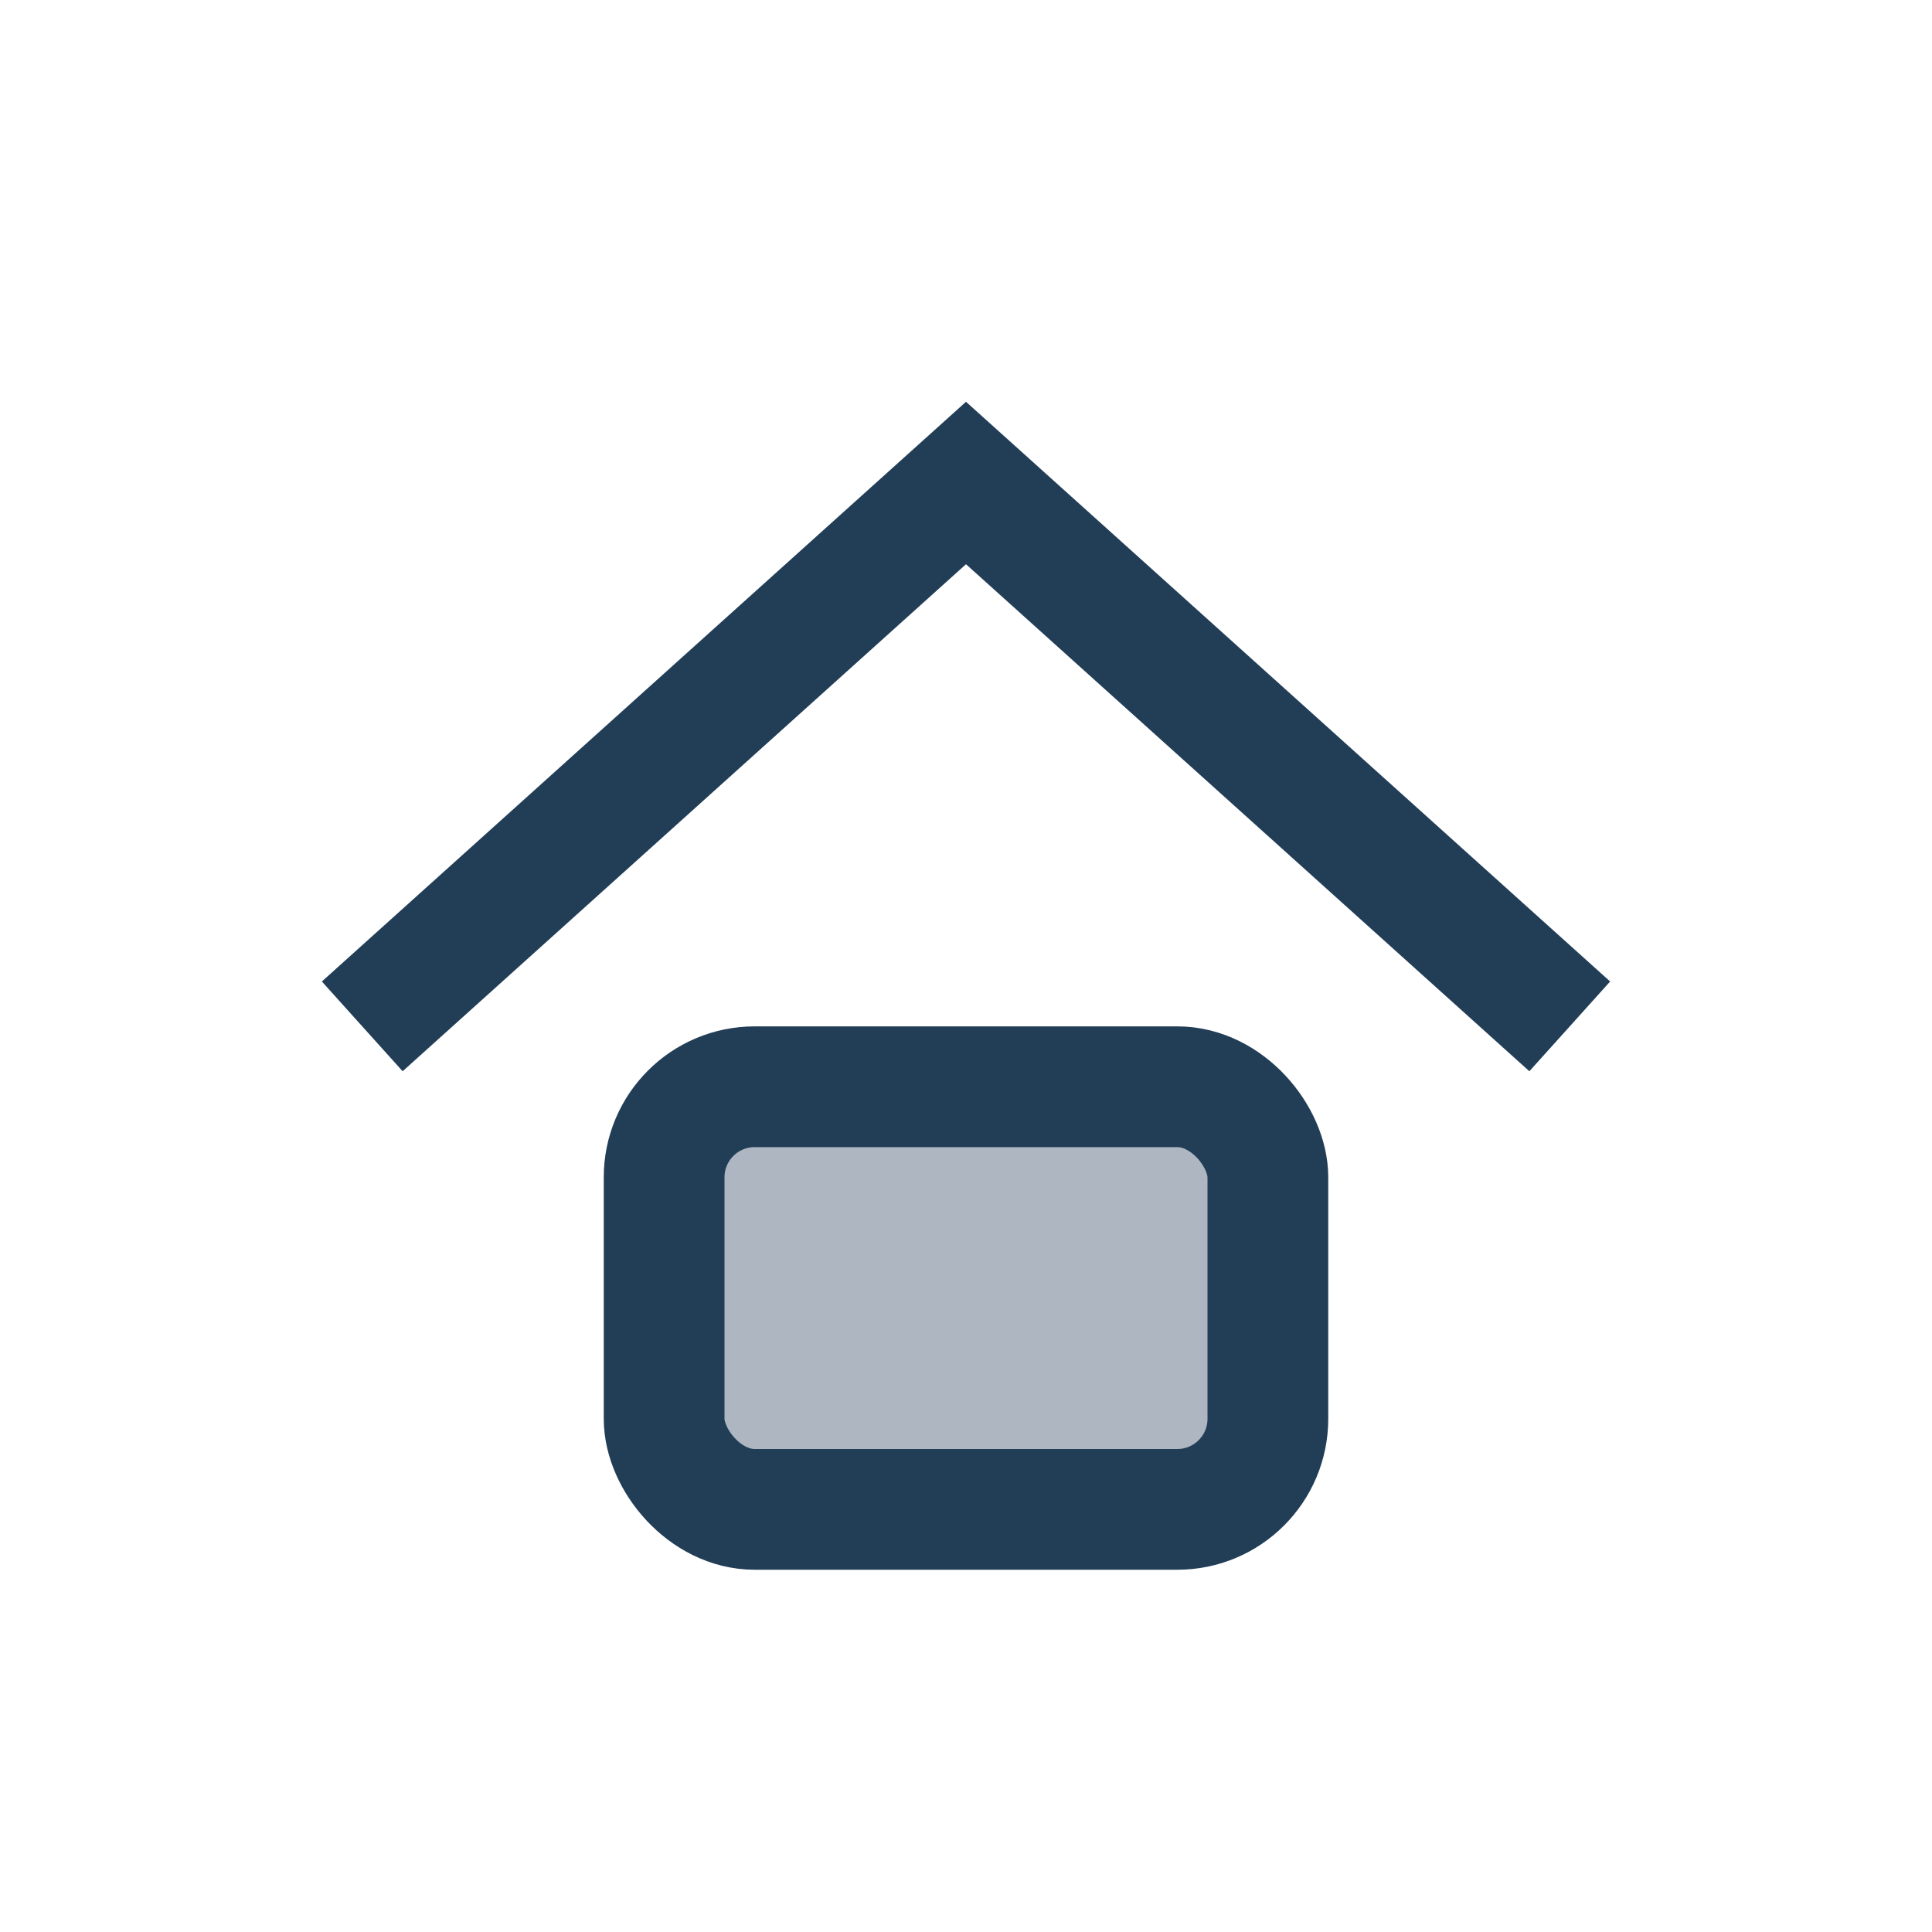
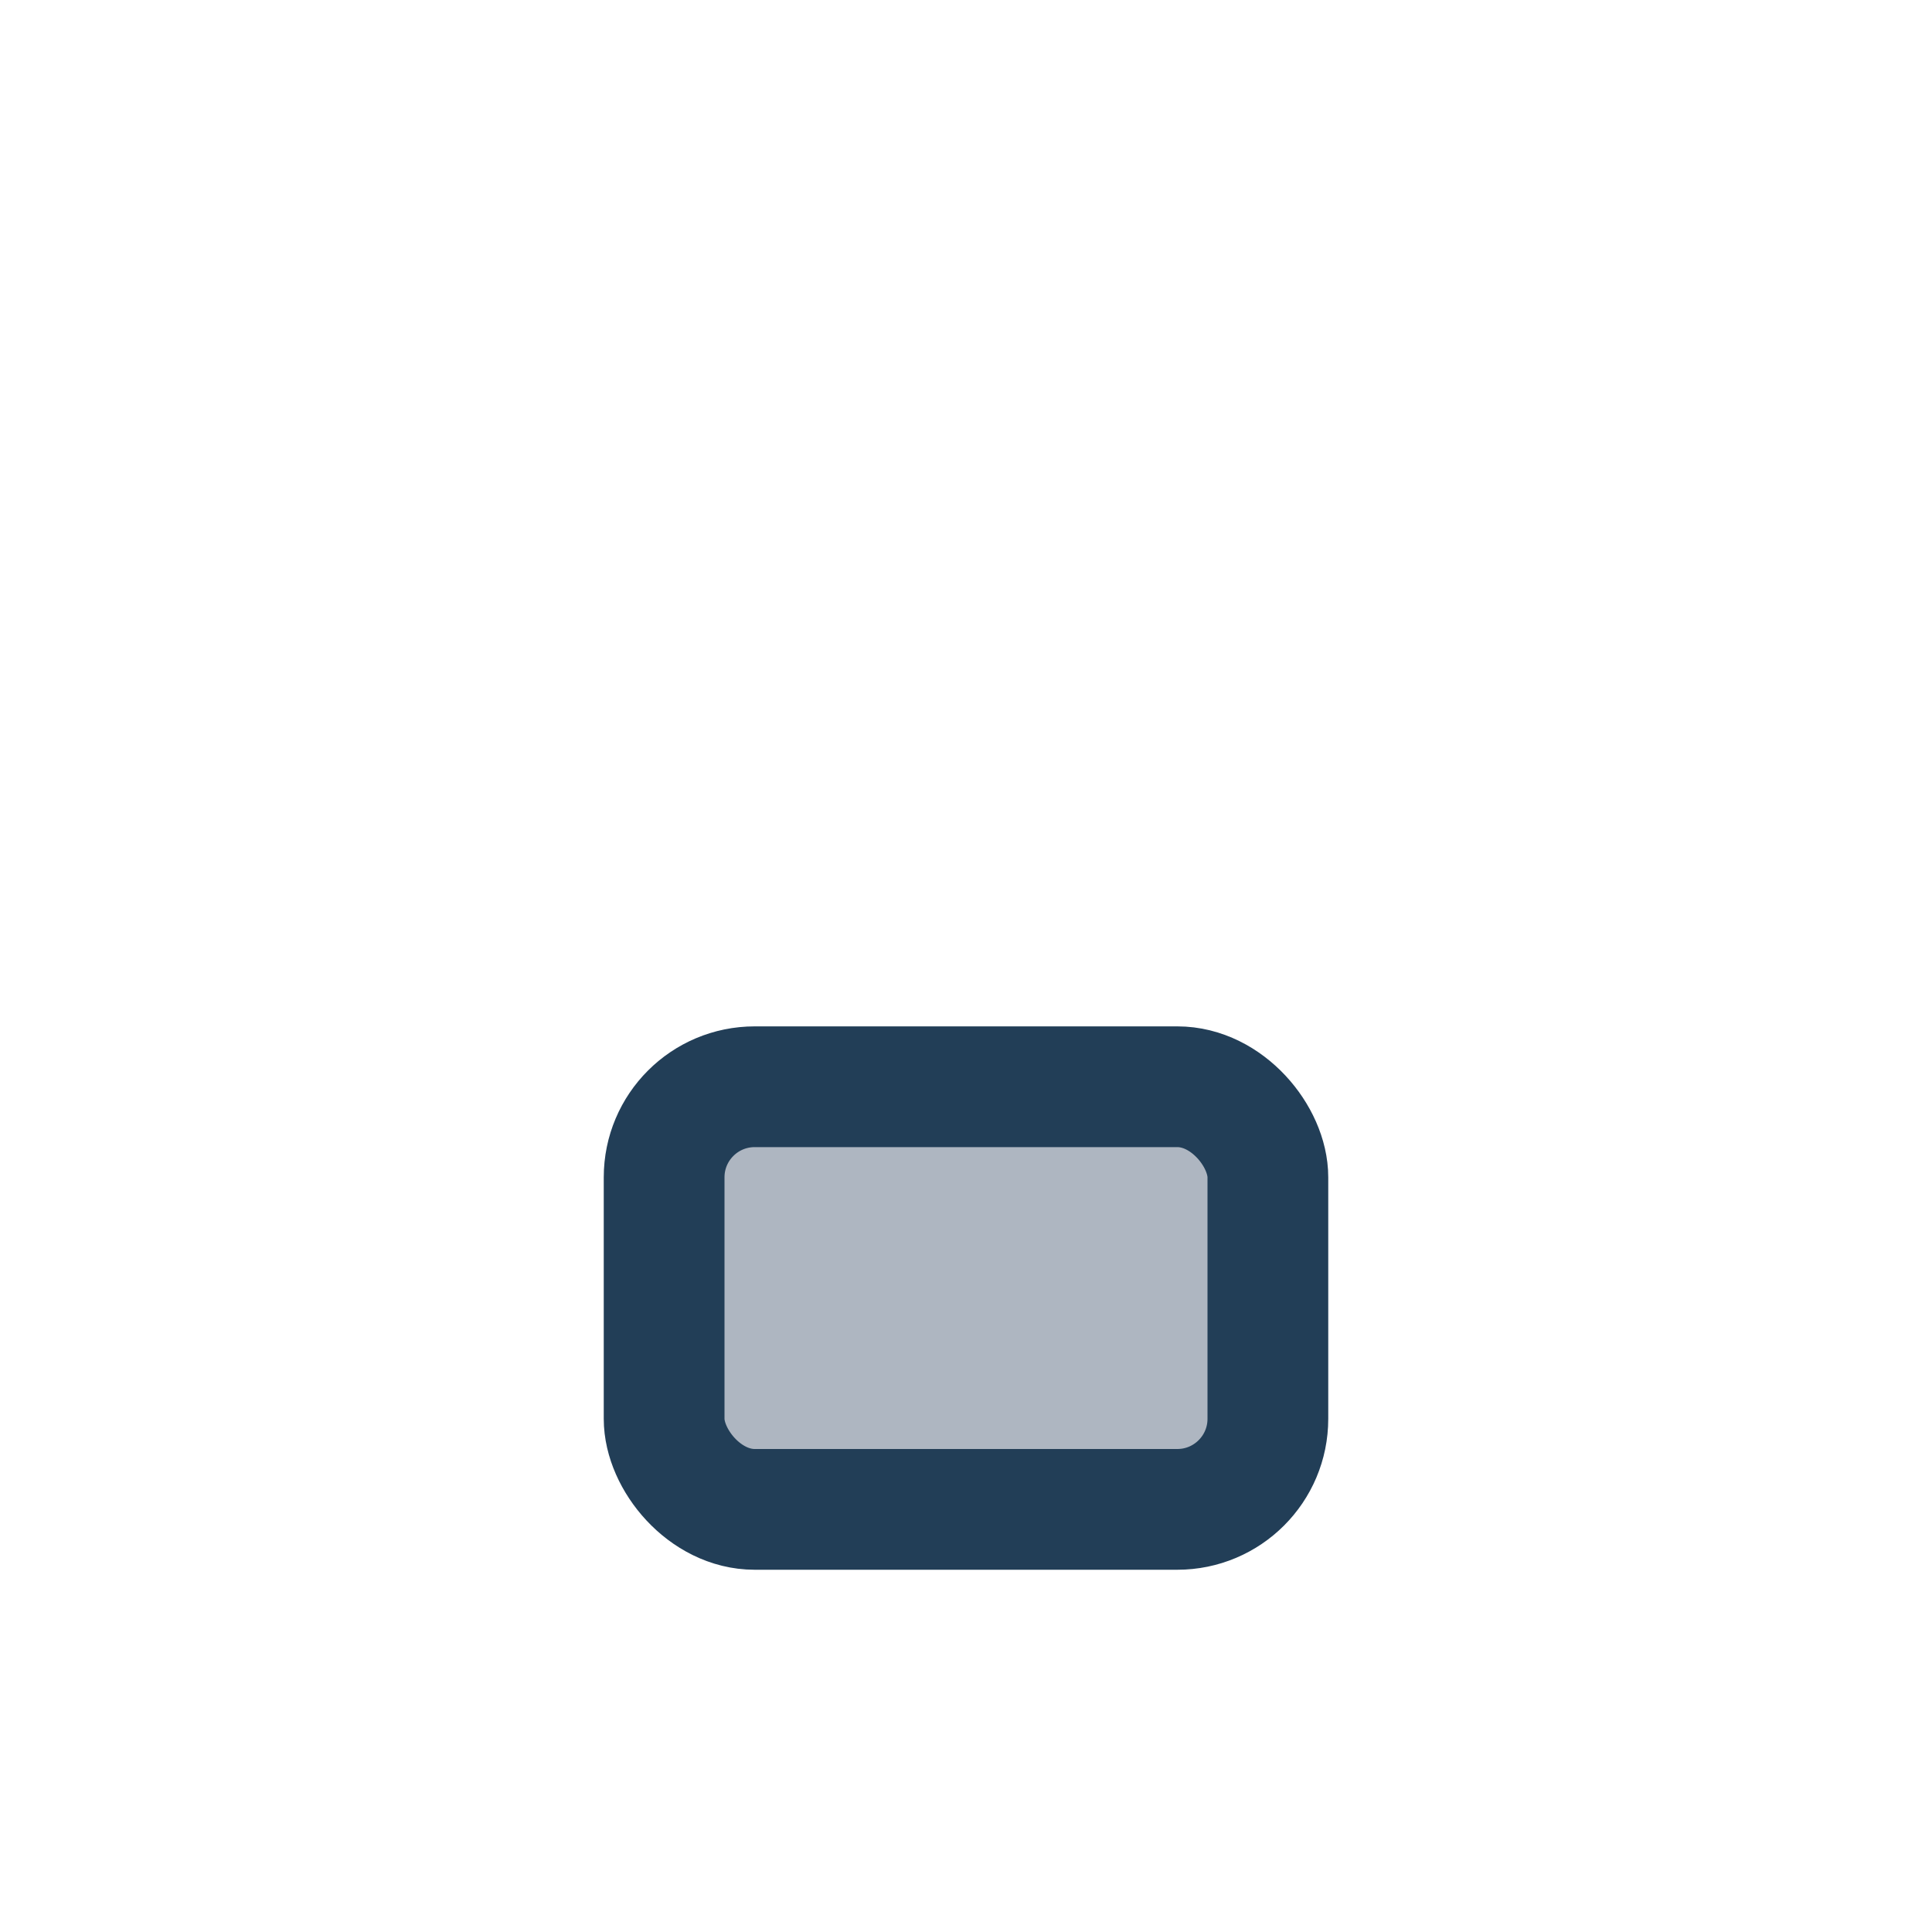
<svg xmlns="http://www.w3.org/2000/svg" width="32" height="32" viewBox="0 0 32 32">
-   <path d="M6 17l10-9 10 9" fill="none" stroke="#223E57" stroke-width="2" />
  <rect x="11" y="18" width="10" height="7" rx="1.5" fill="#AEB6C1" stroke="#223E57" stroke-width="2" />
</svg>